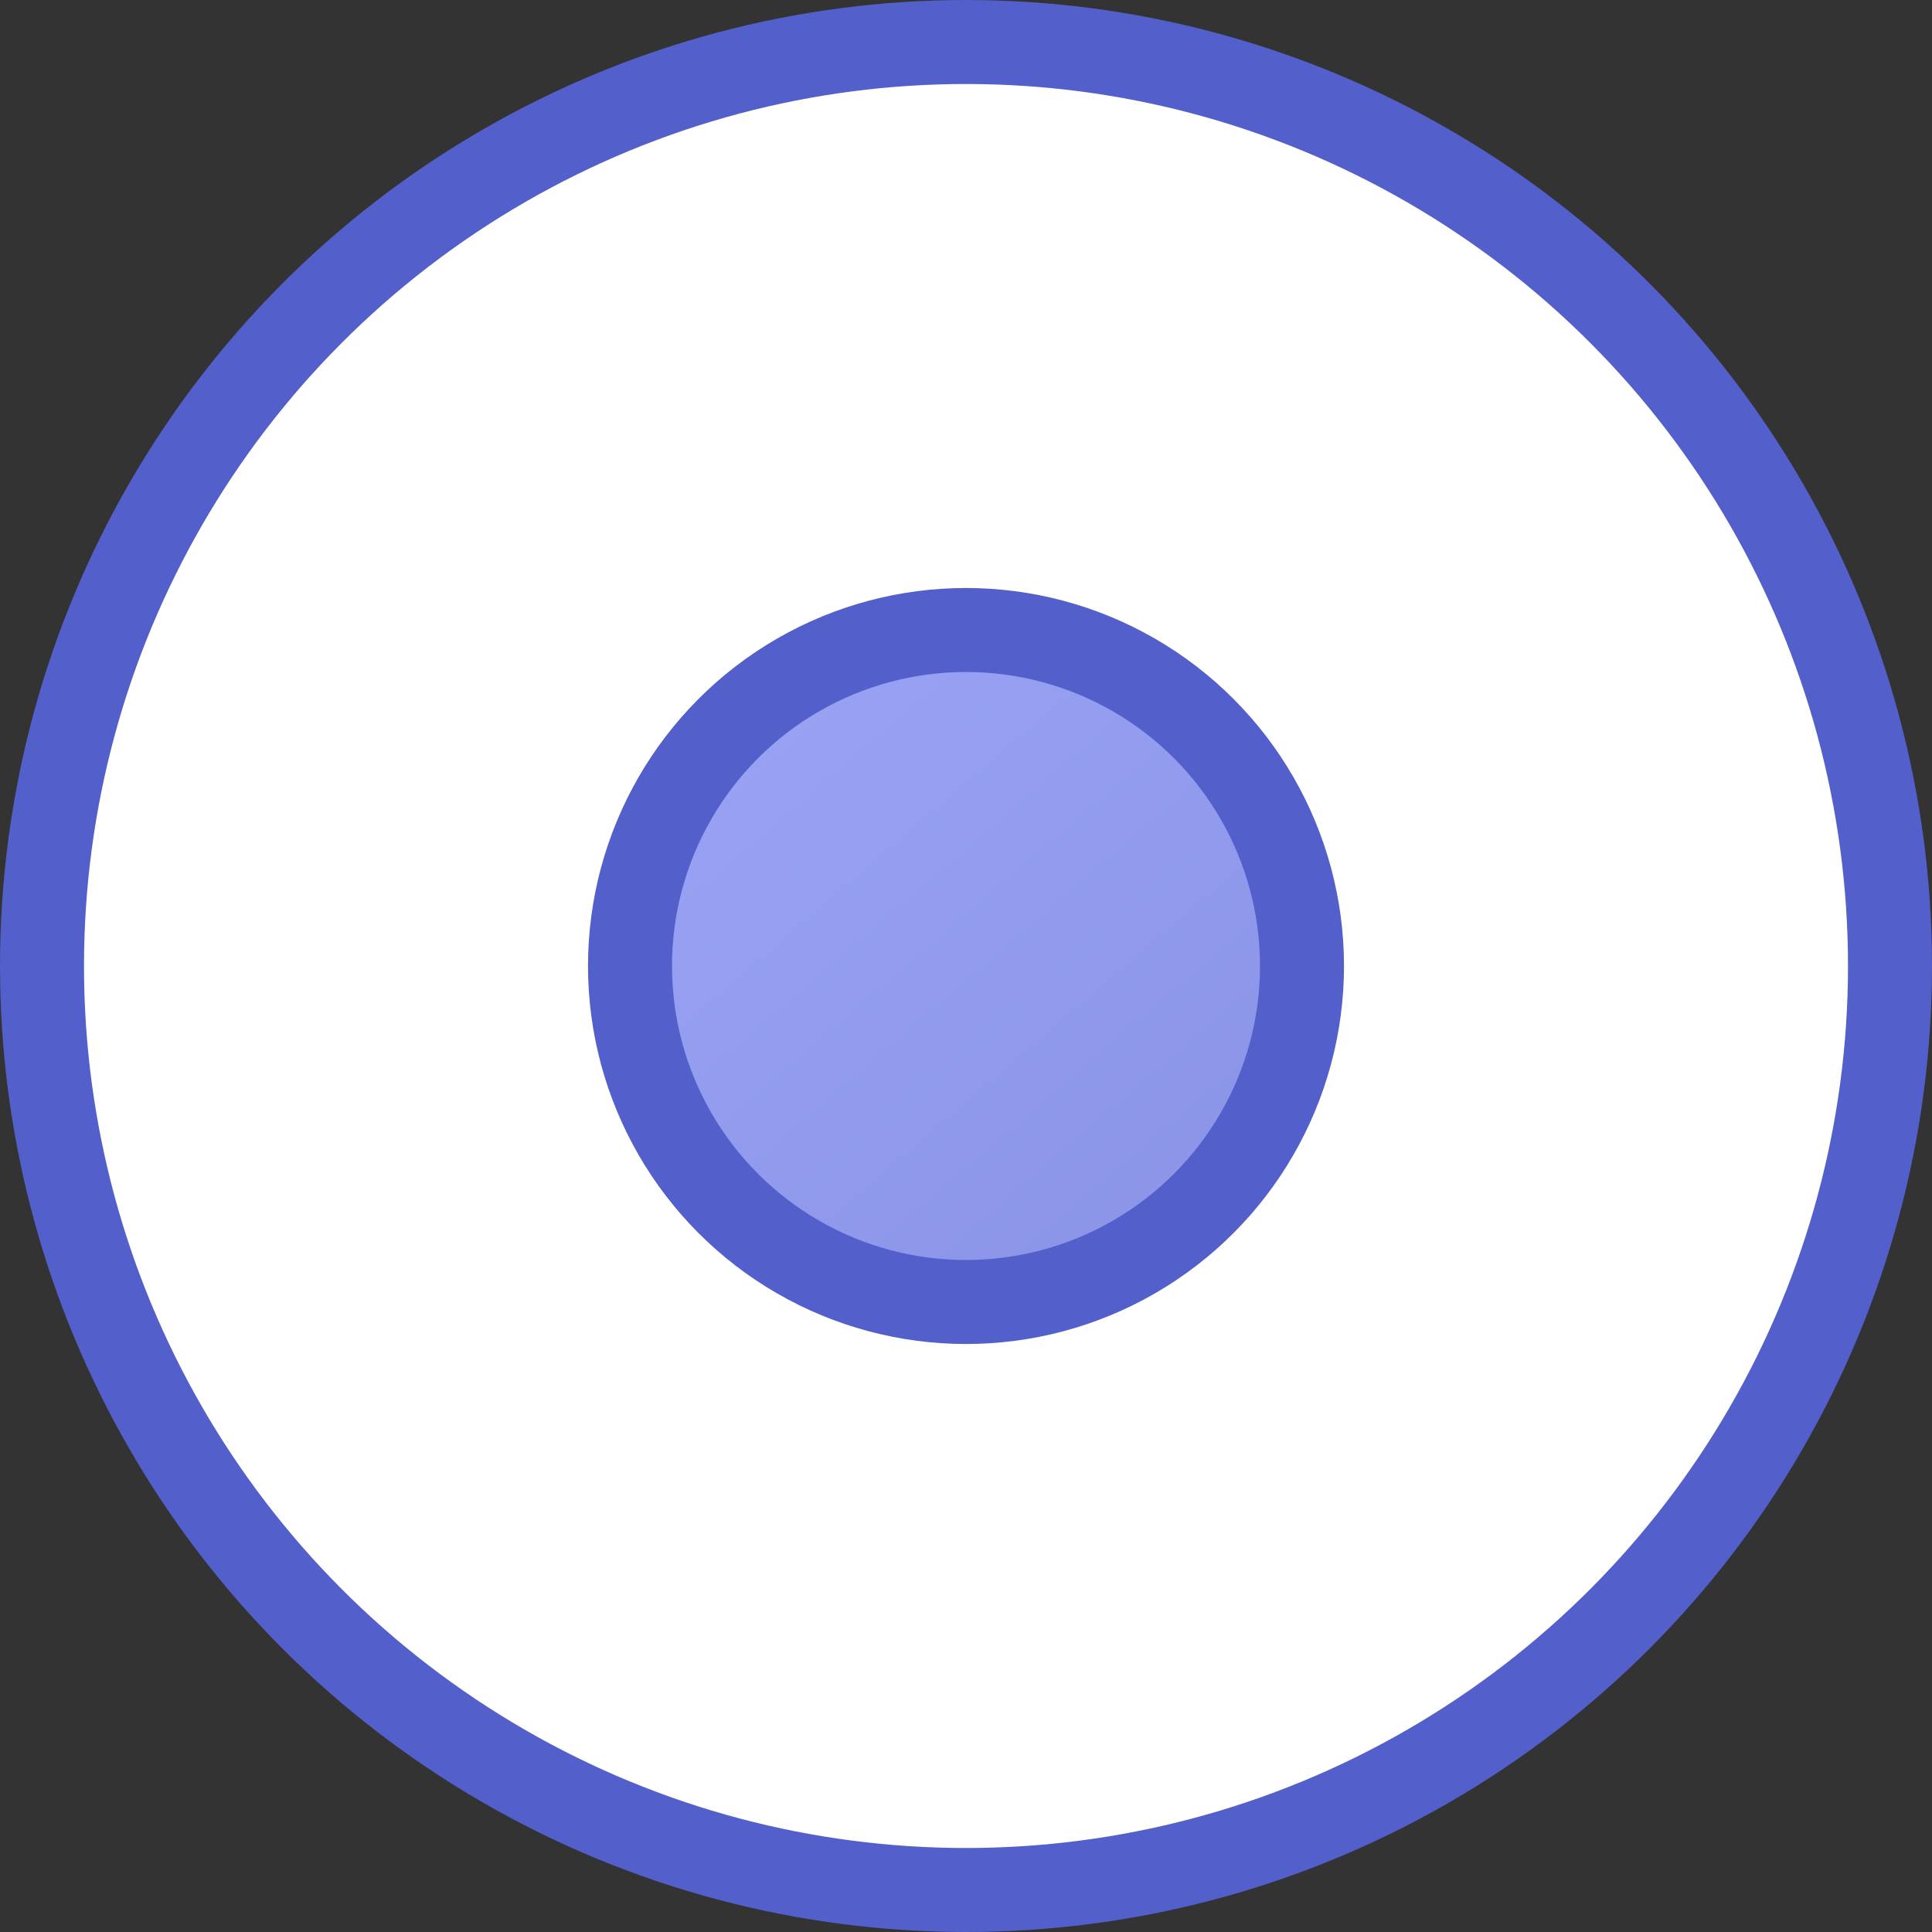
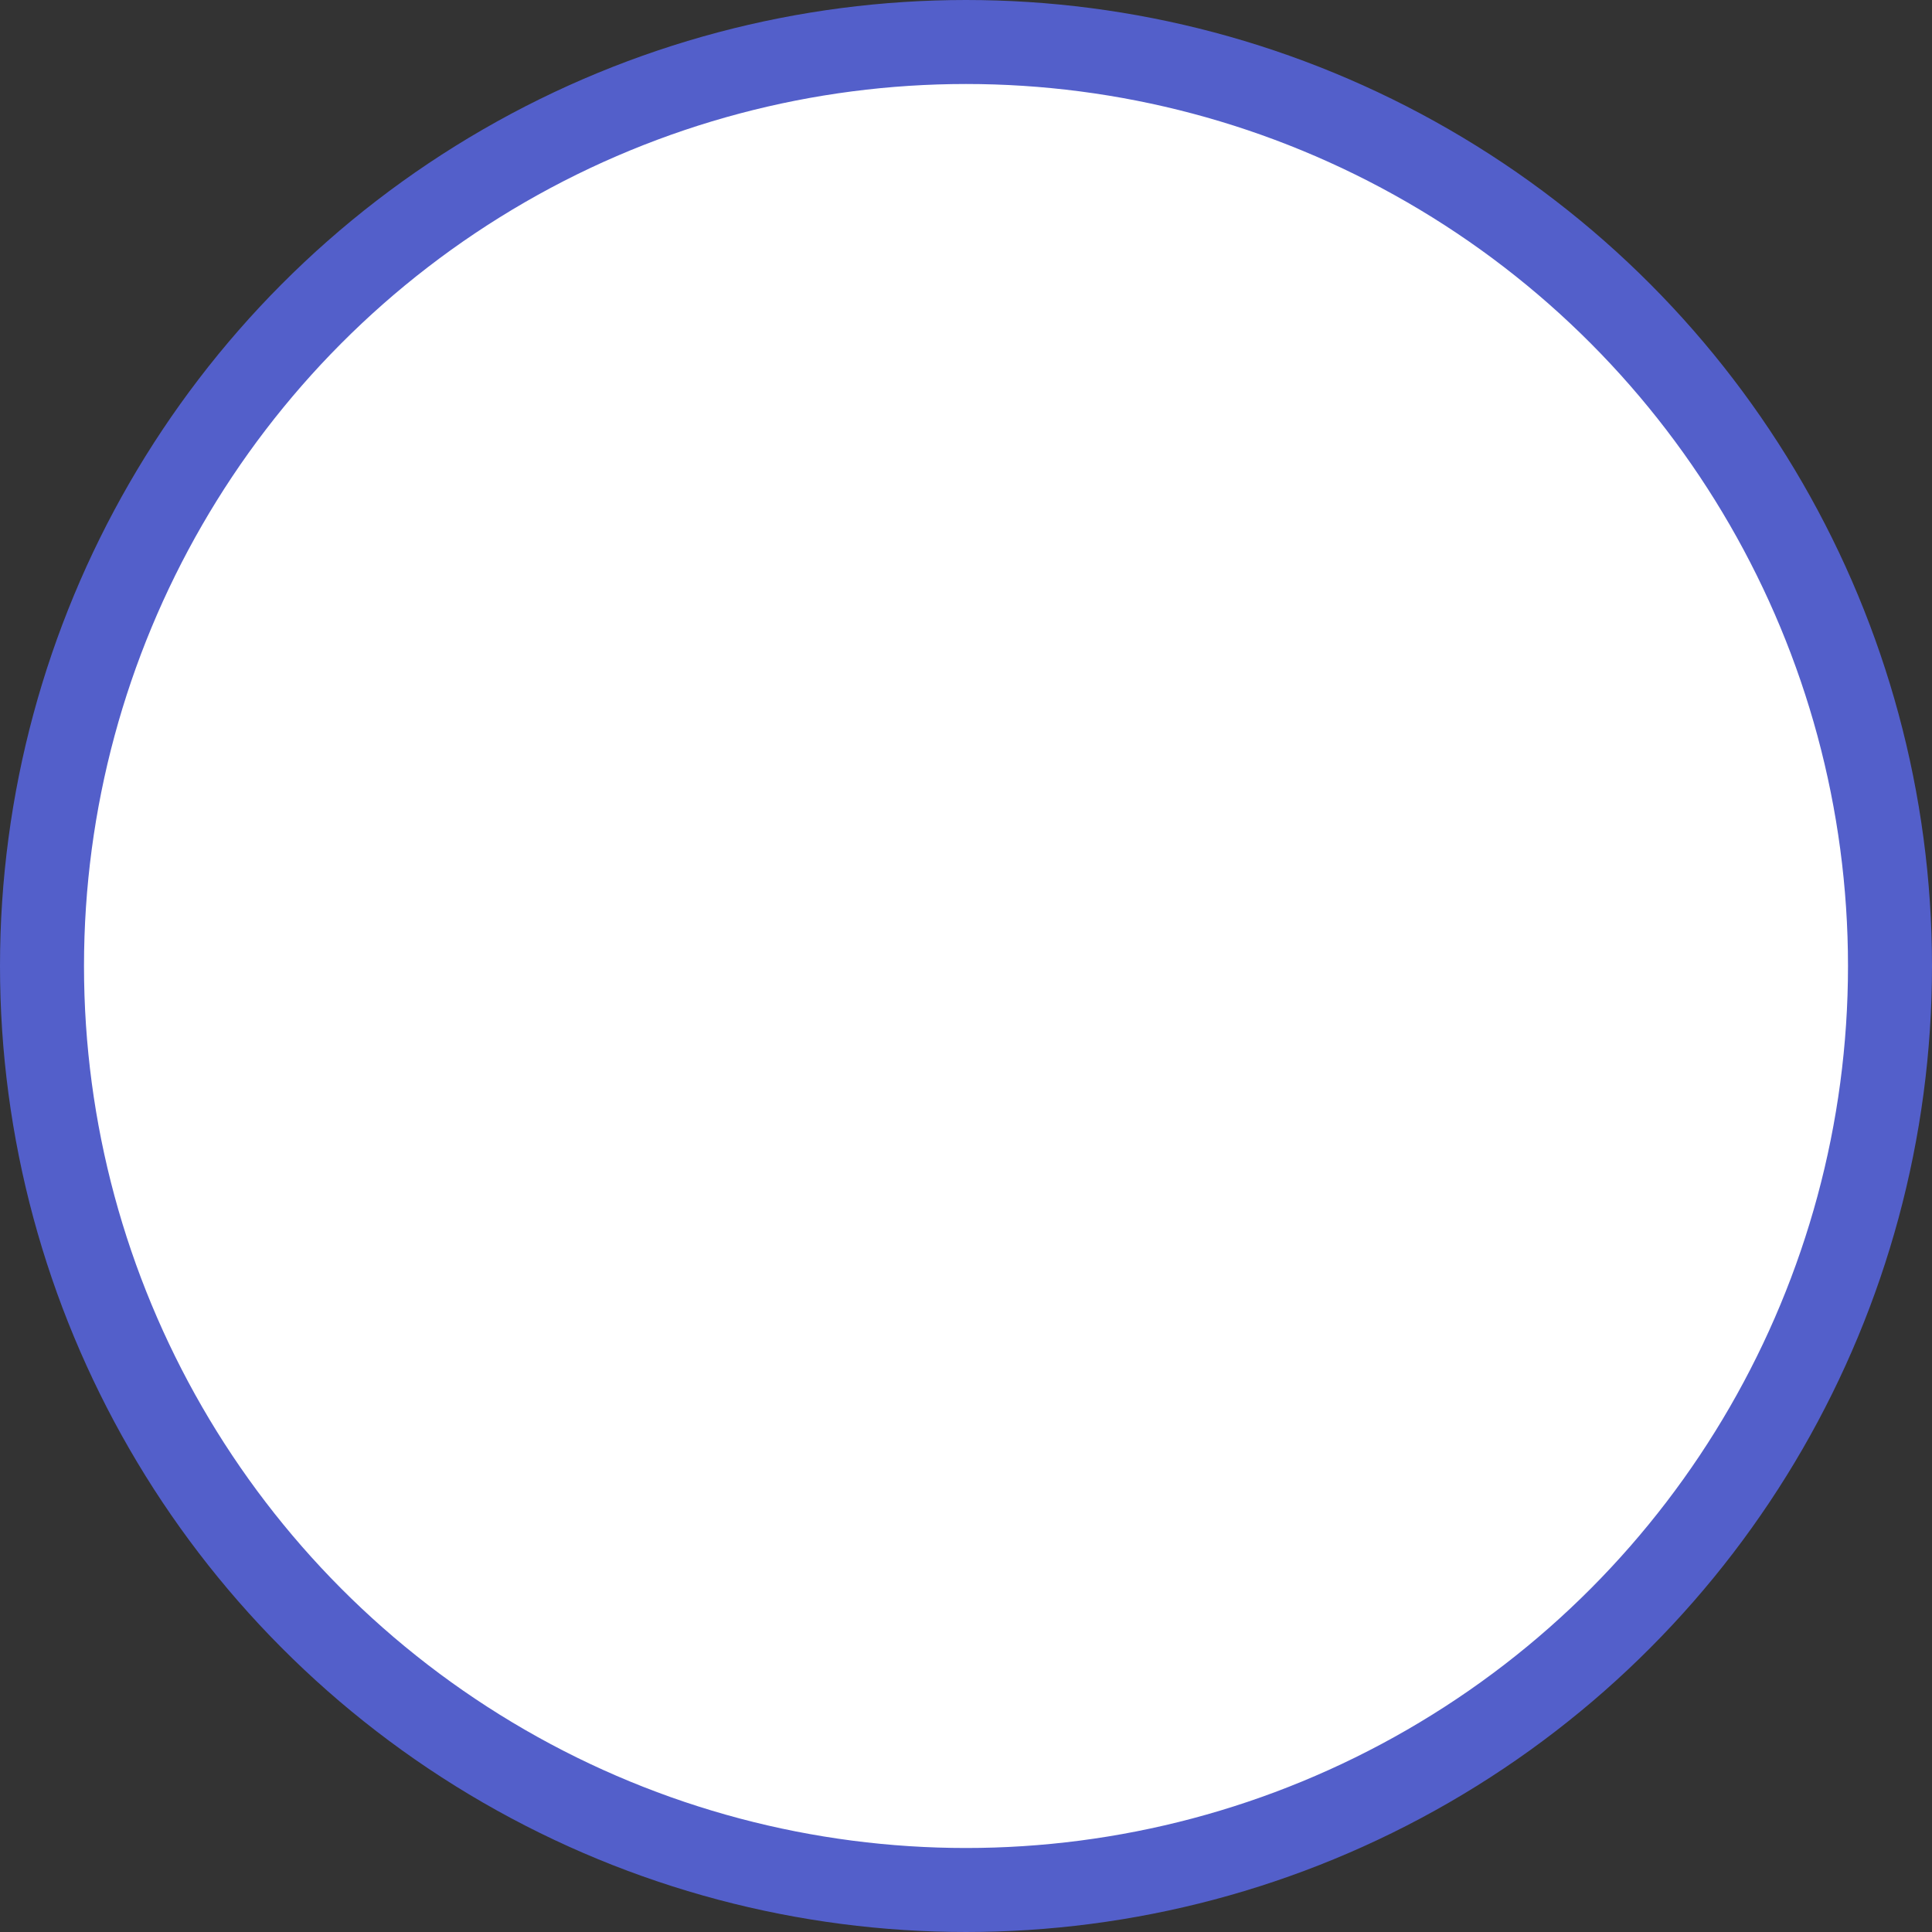
<svg xmlns="http://www.w3.org/2000/svg" width="23" height="23" viewBox="0 0 23 23" fill="none">
  <rect x="0" y="0" width="23" height="23" fill="#333333" stroke="none" />
  <circle cx="11.5" cy="11.5" r="11" fill="white" stroke="#535FCA" />
-   <circle cx="11.5" cy="11.5" r="4" fill="url(#paint0_linear_510_183)" fill-opacity="0.6" stroke="#535FCA" />
  <defs>
    <linearGradient id="paint0_linear_510_183" x1="7.844" y1="8.142" x2="14.377" y2="15.766" gradientUnits="userSpaceOnUse">
      <stop stop-color="#5766EE" />
      <stop offset="1" stop-color="#3A4AD3" />
    </linearGradient>
  </defs>
</svg>